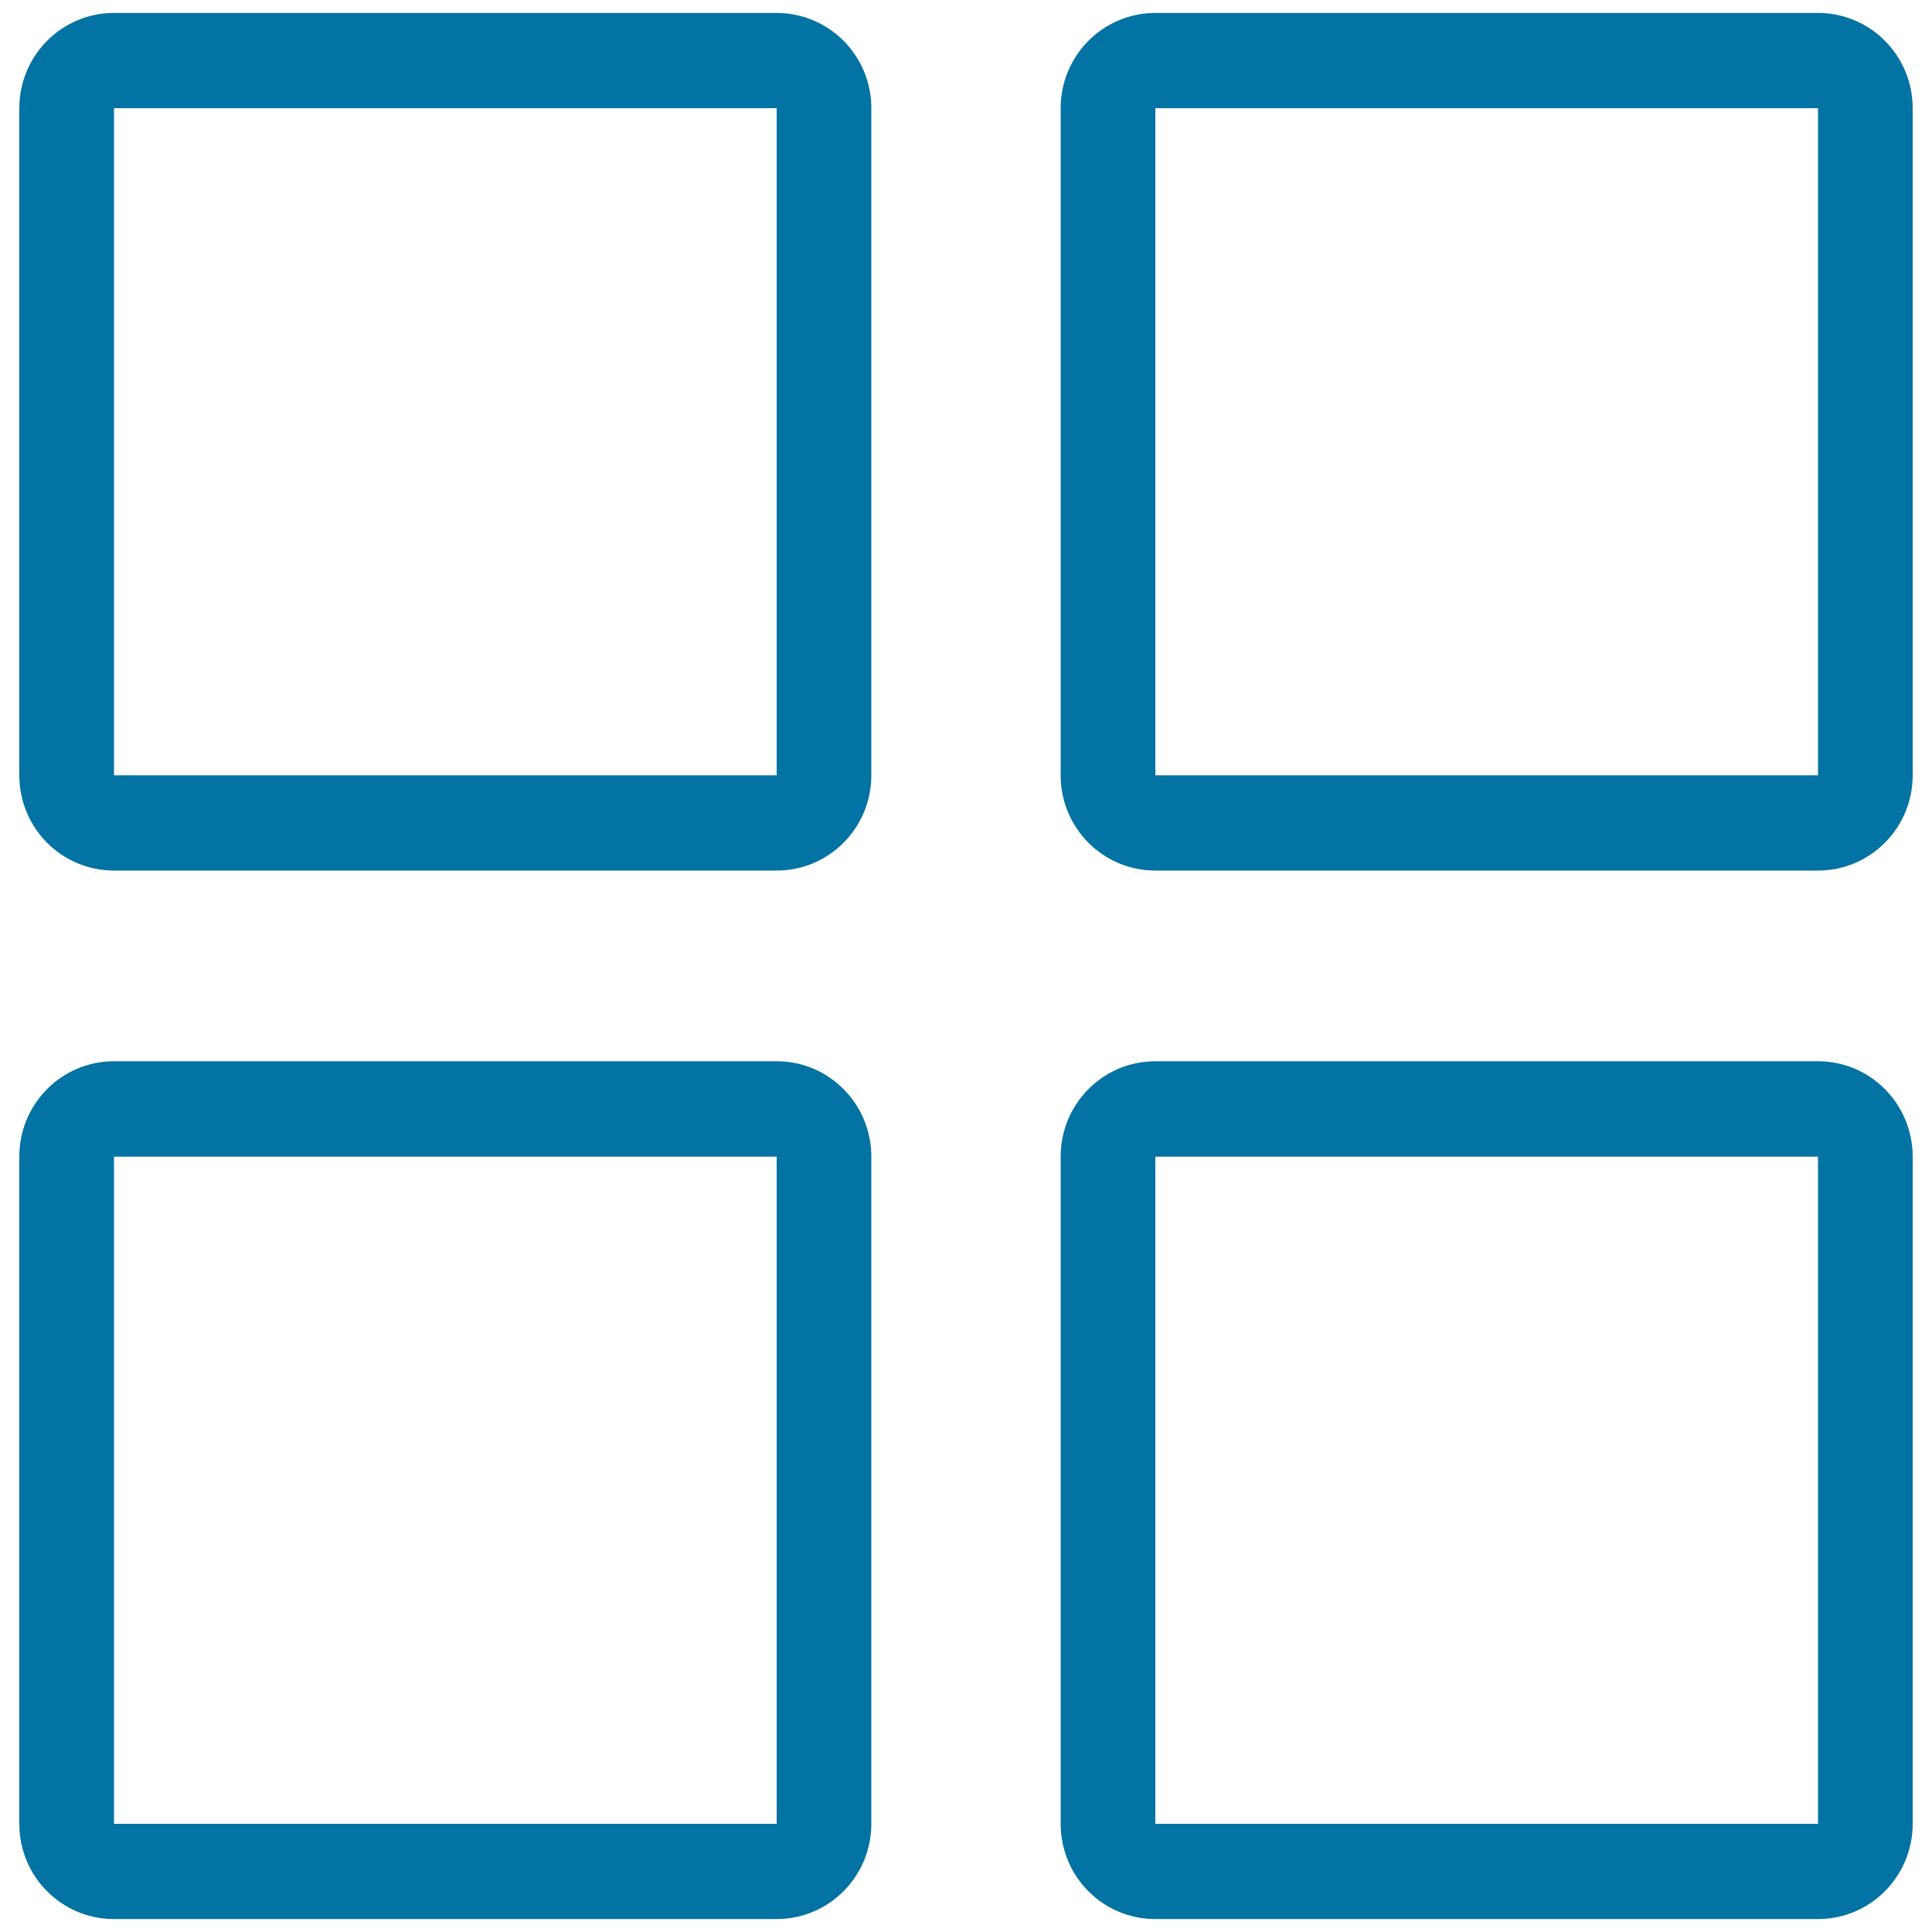
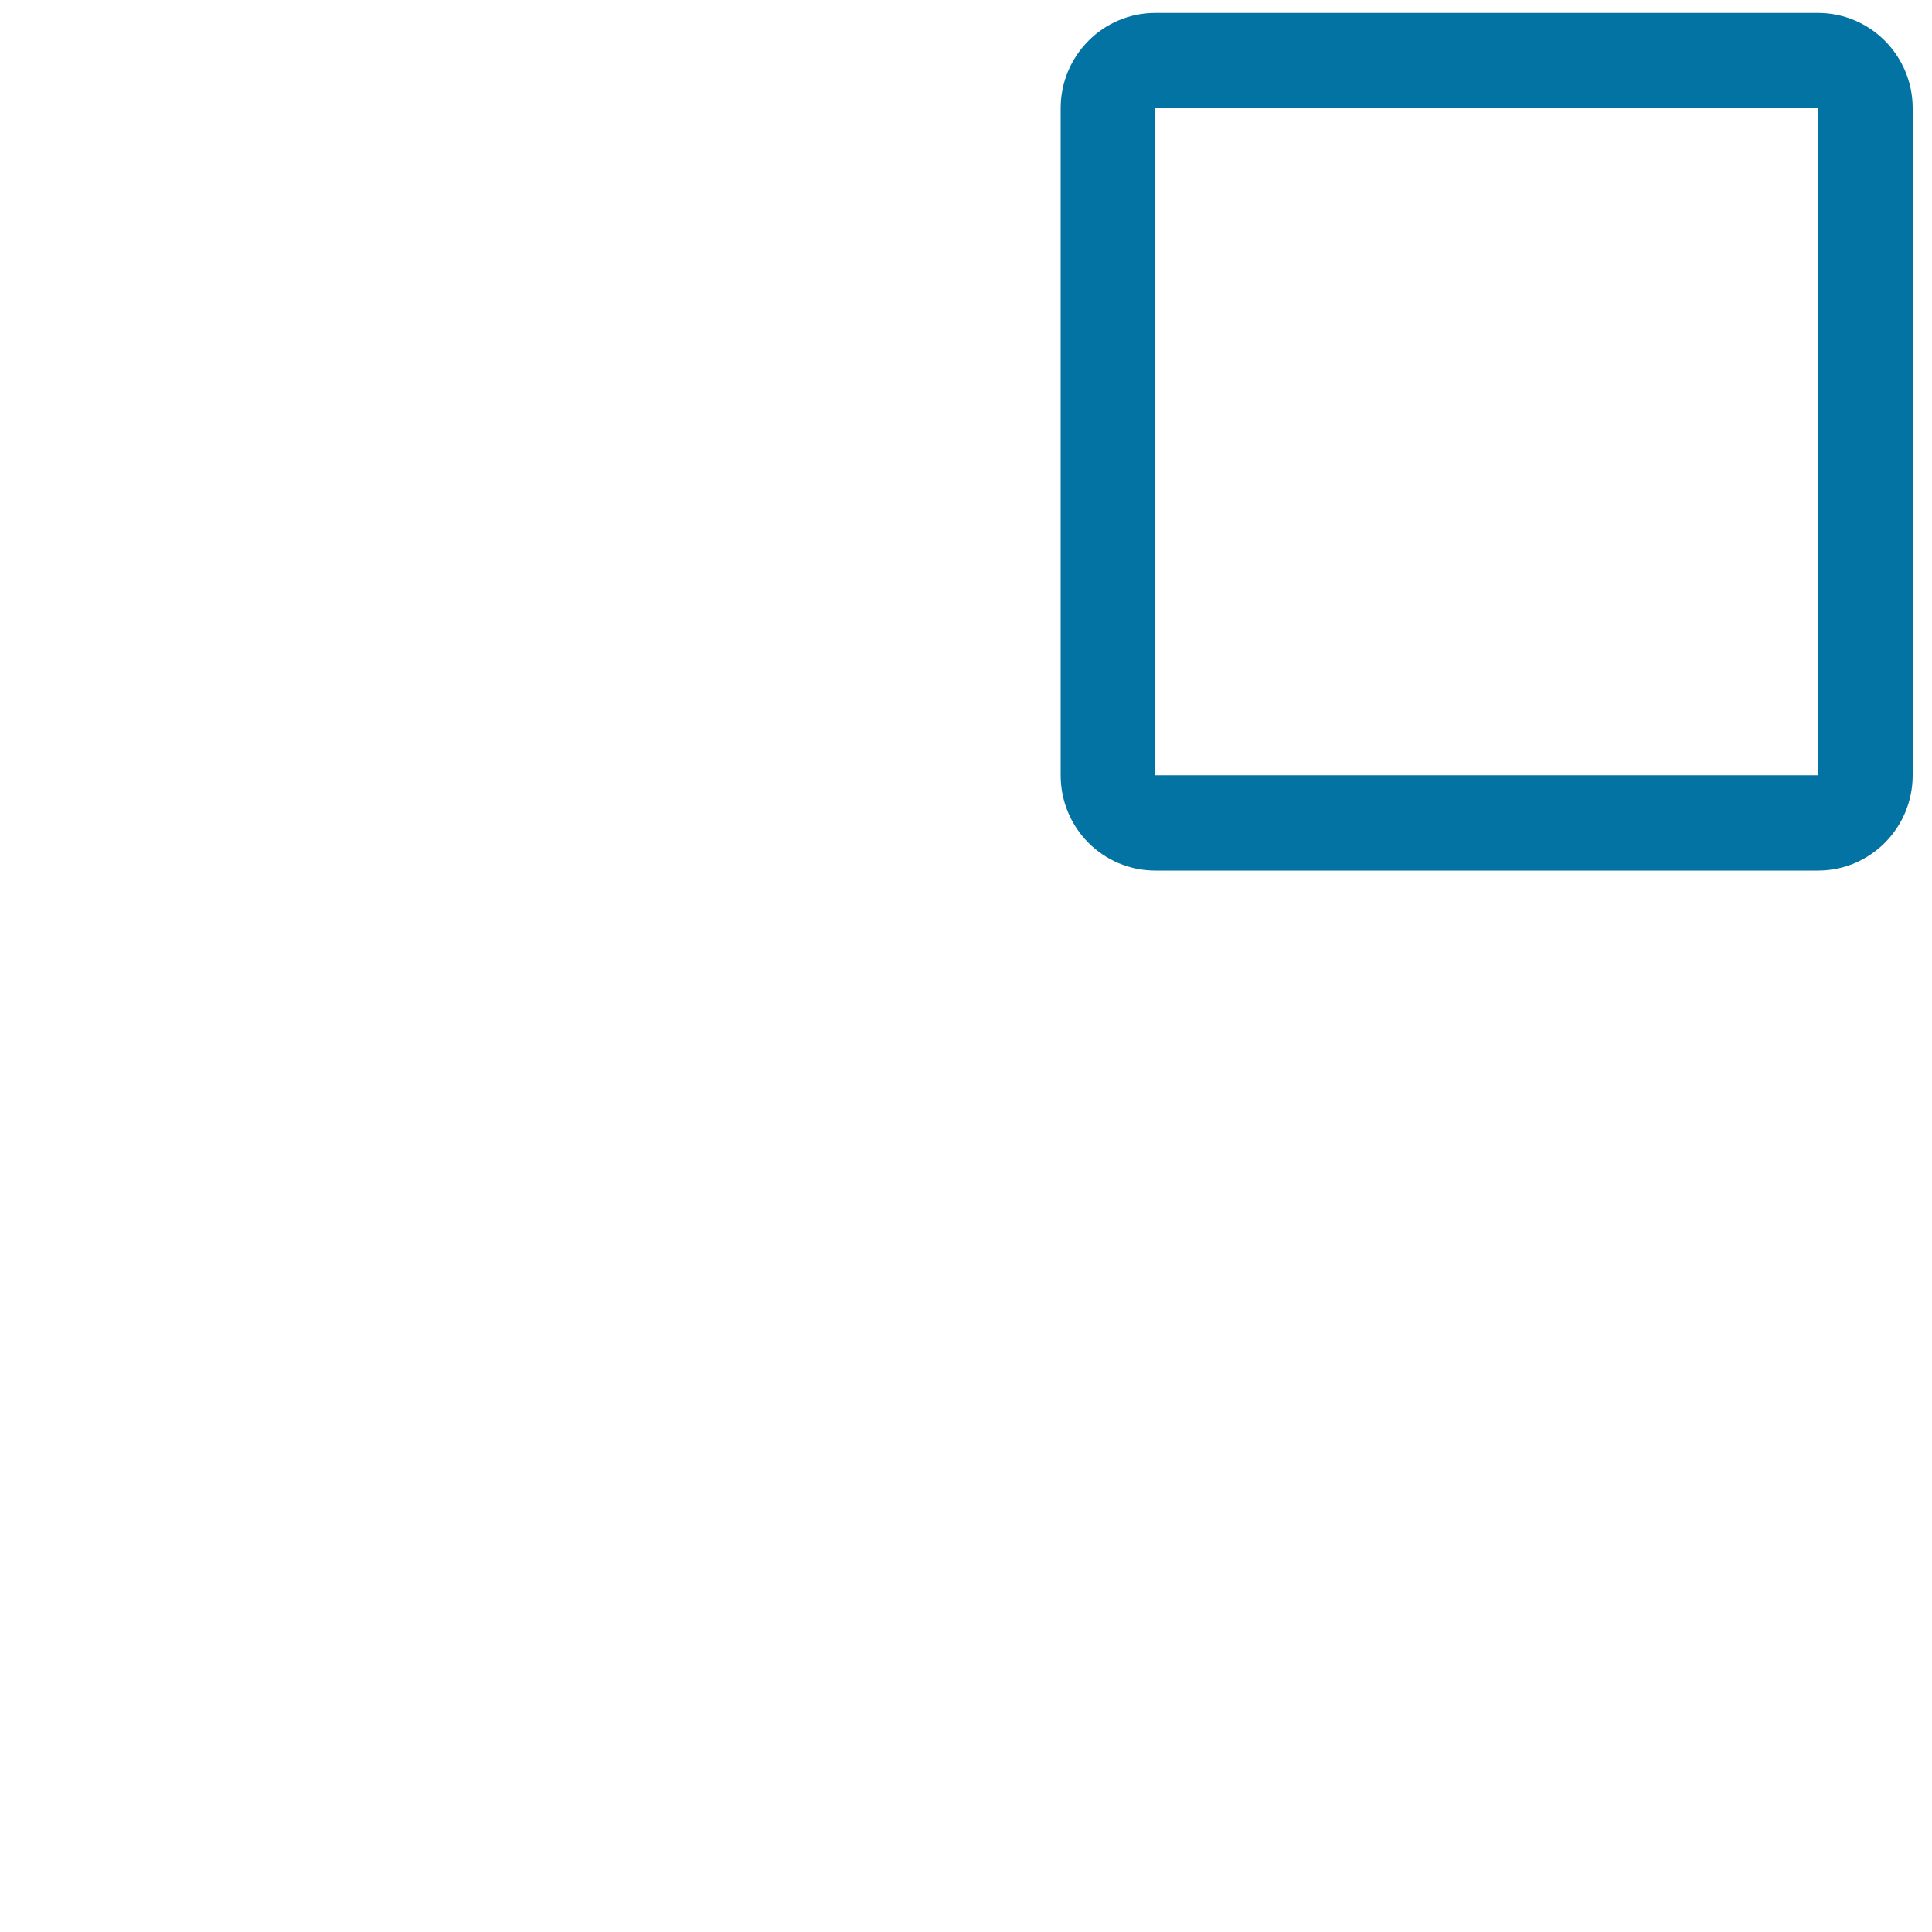
<svg xmlns="http://www.w3.org/2000/svg" viewBox="0 0 1000 1000" style="fill:#0273a2">
  <title>Apps SVG icon</title>
-   <path d="M59,56h343v345.3H59V56z M402,6.7H59C31.9,6.7,10,28.8,10,56v345.3c0,27.3,21.9,49.3,49,49.3h343c27.1,0,49-22.1,49-49.3V56C451,28.8,429.1,6.7,402,6.7L402,6.7z" />
-   <path d="M59,598.7h343V944H59V598.7z M402,549.3H59c-27.1,0-49,22.1-49,49.3V944c0,27.3,21.9,49.3,49,49.3h343c27.1,0,49-22.1,49-49.3V598.7C451,571.4,429.1,549.3,402,549.3L402,549.3z" />
  <path d="M598,56h343v345.3H598V56z M941,6.7H598c-27.1,0-49,22.1-49,49.3v345.3c0,27.3,21.9,49.3,49,49.3h343c27.1,0,49-22.1,49-49.3V56C990,28.8,968.1,6.7,941,6.7L941,6.7z" />
-   <path d="M598,598.7h343V944H598V598.7z M941,549.3H598c-27.1,0-49,22.1-49,49.3V944c0,27.3,21.9,49.3,49,49.3h343c27.1,0,49-22.1,49-49.3V598.7C990,571.4,968.1,549.3,941,549.3L941,549.3z" />
</svg>